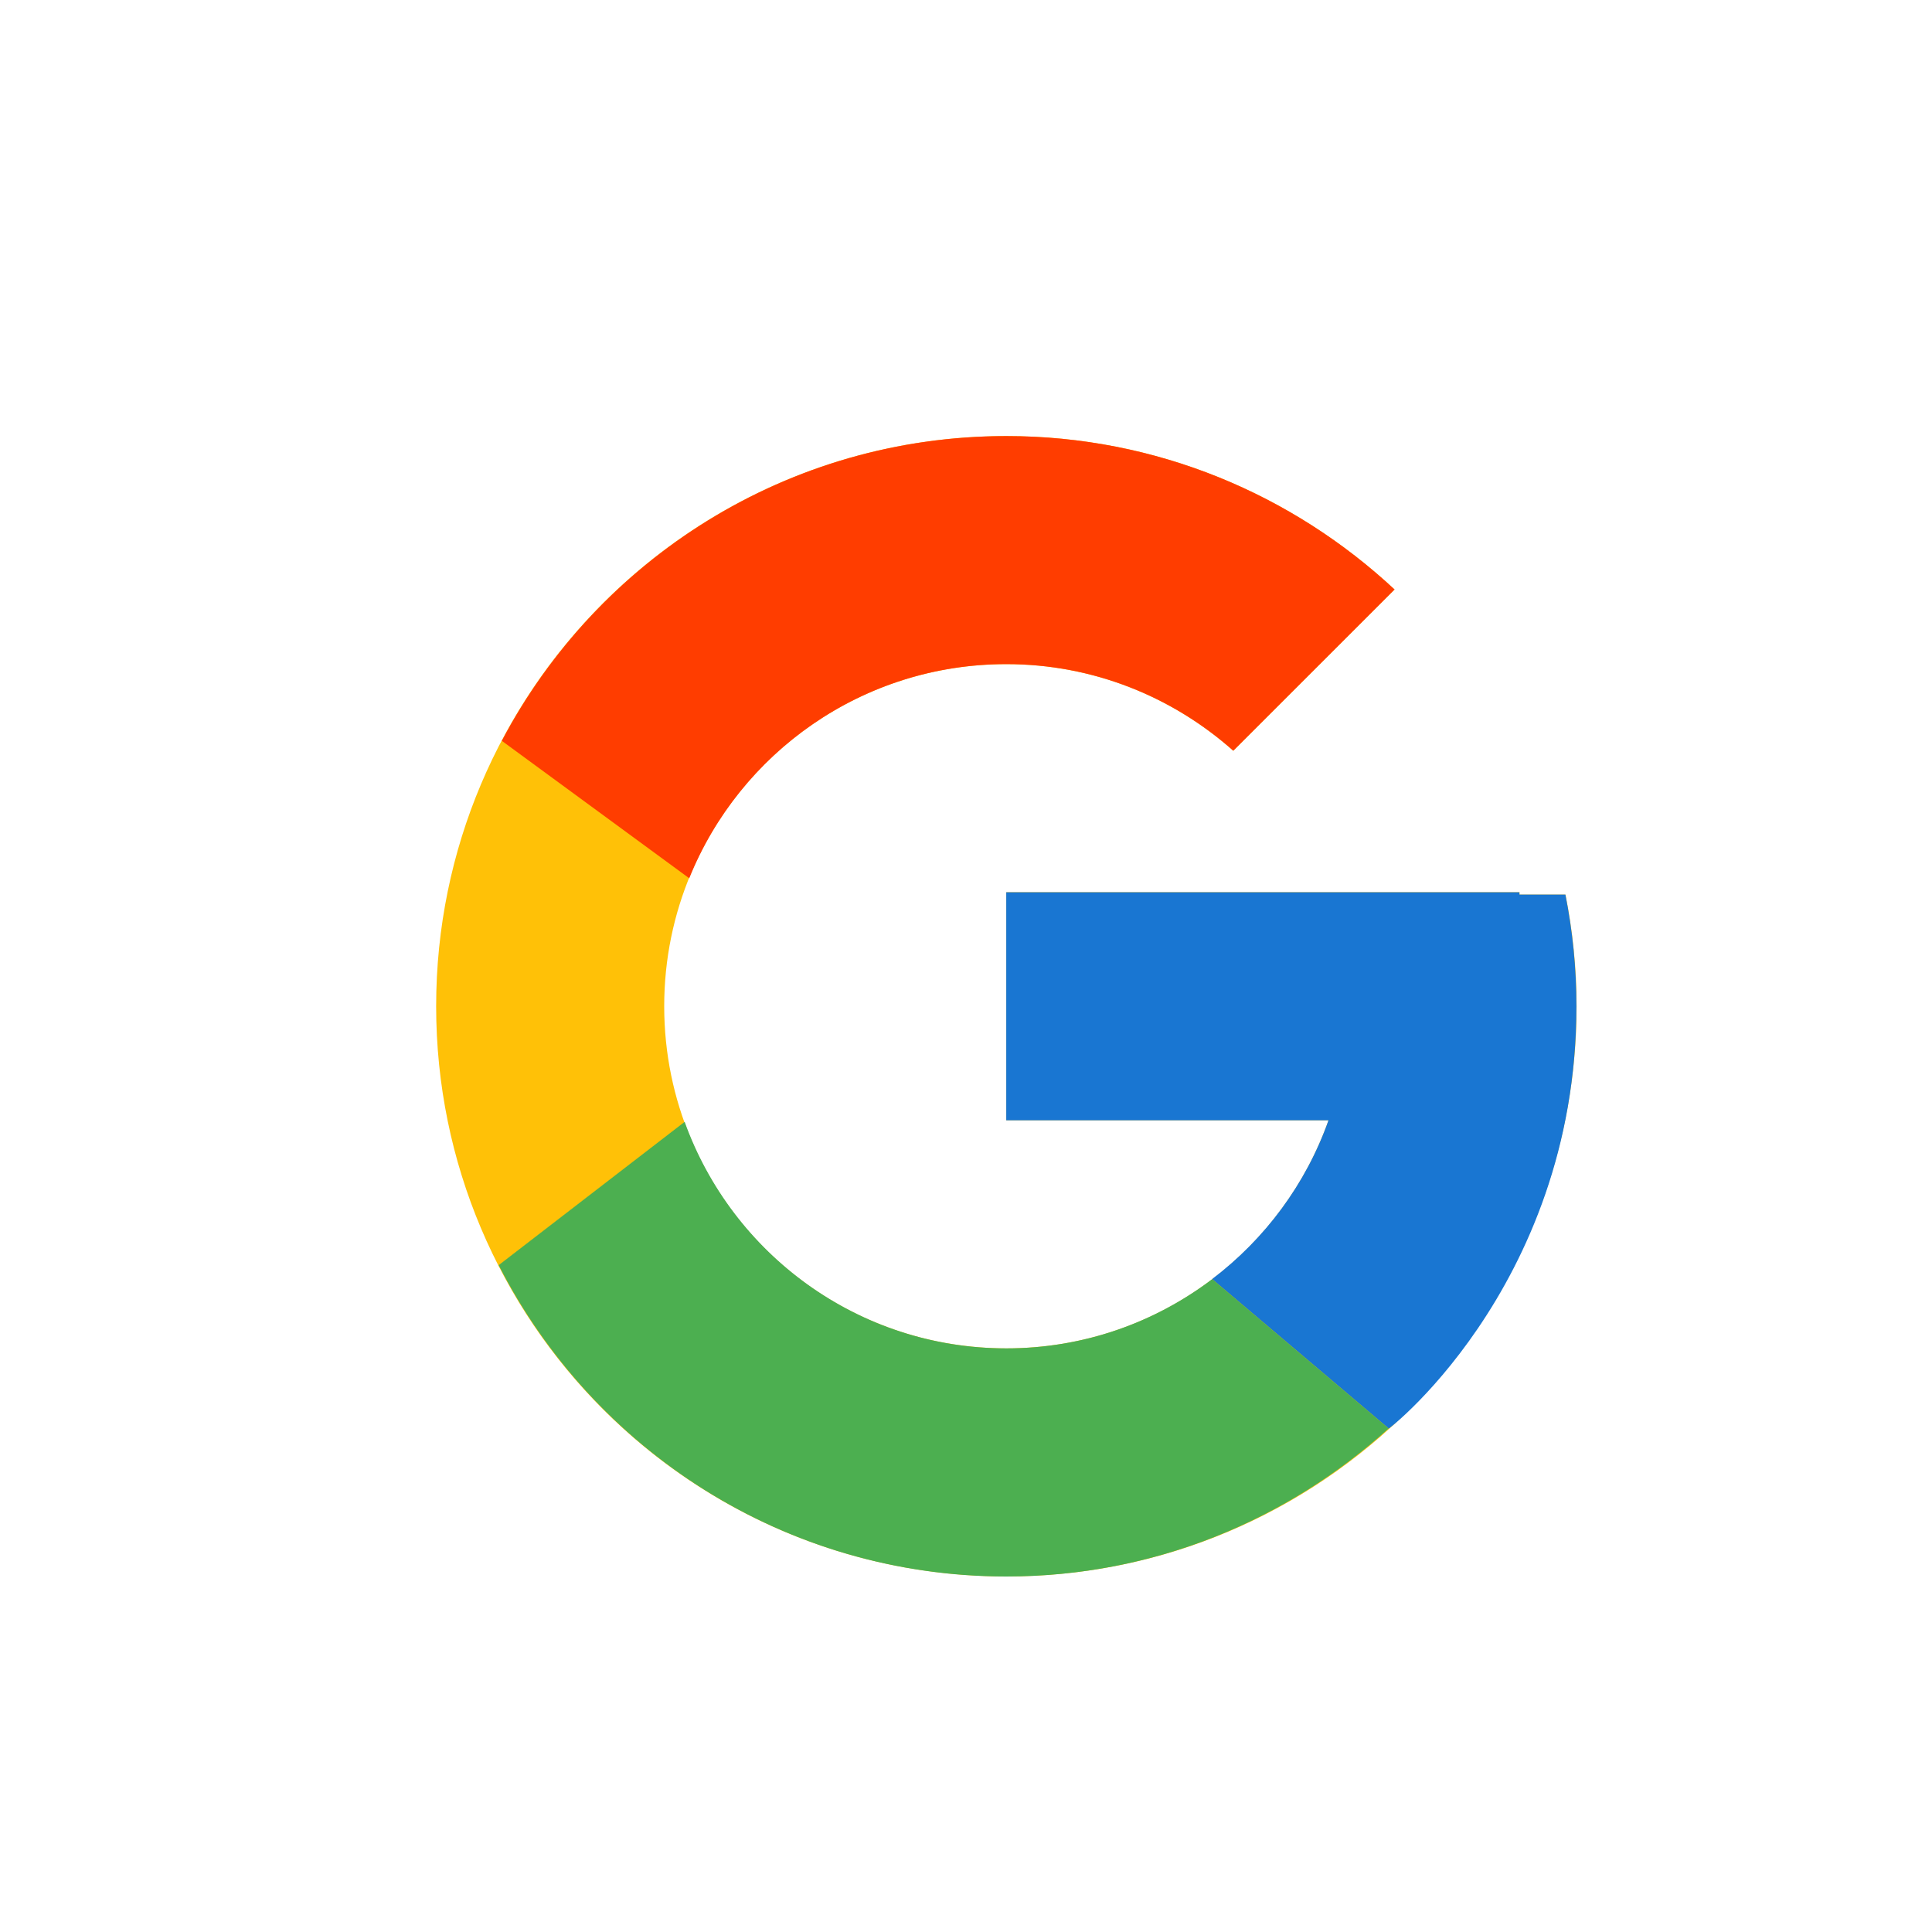
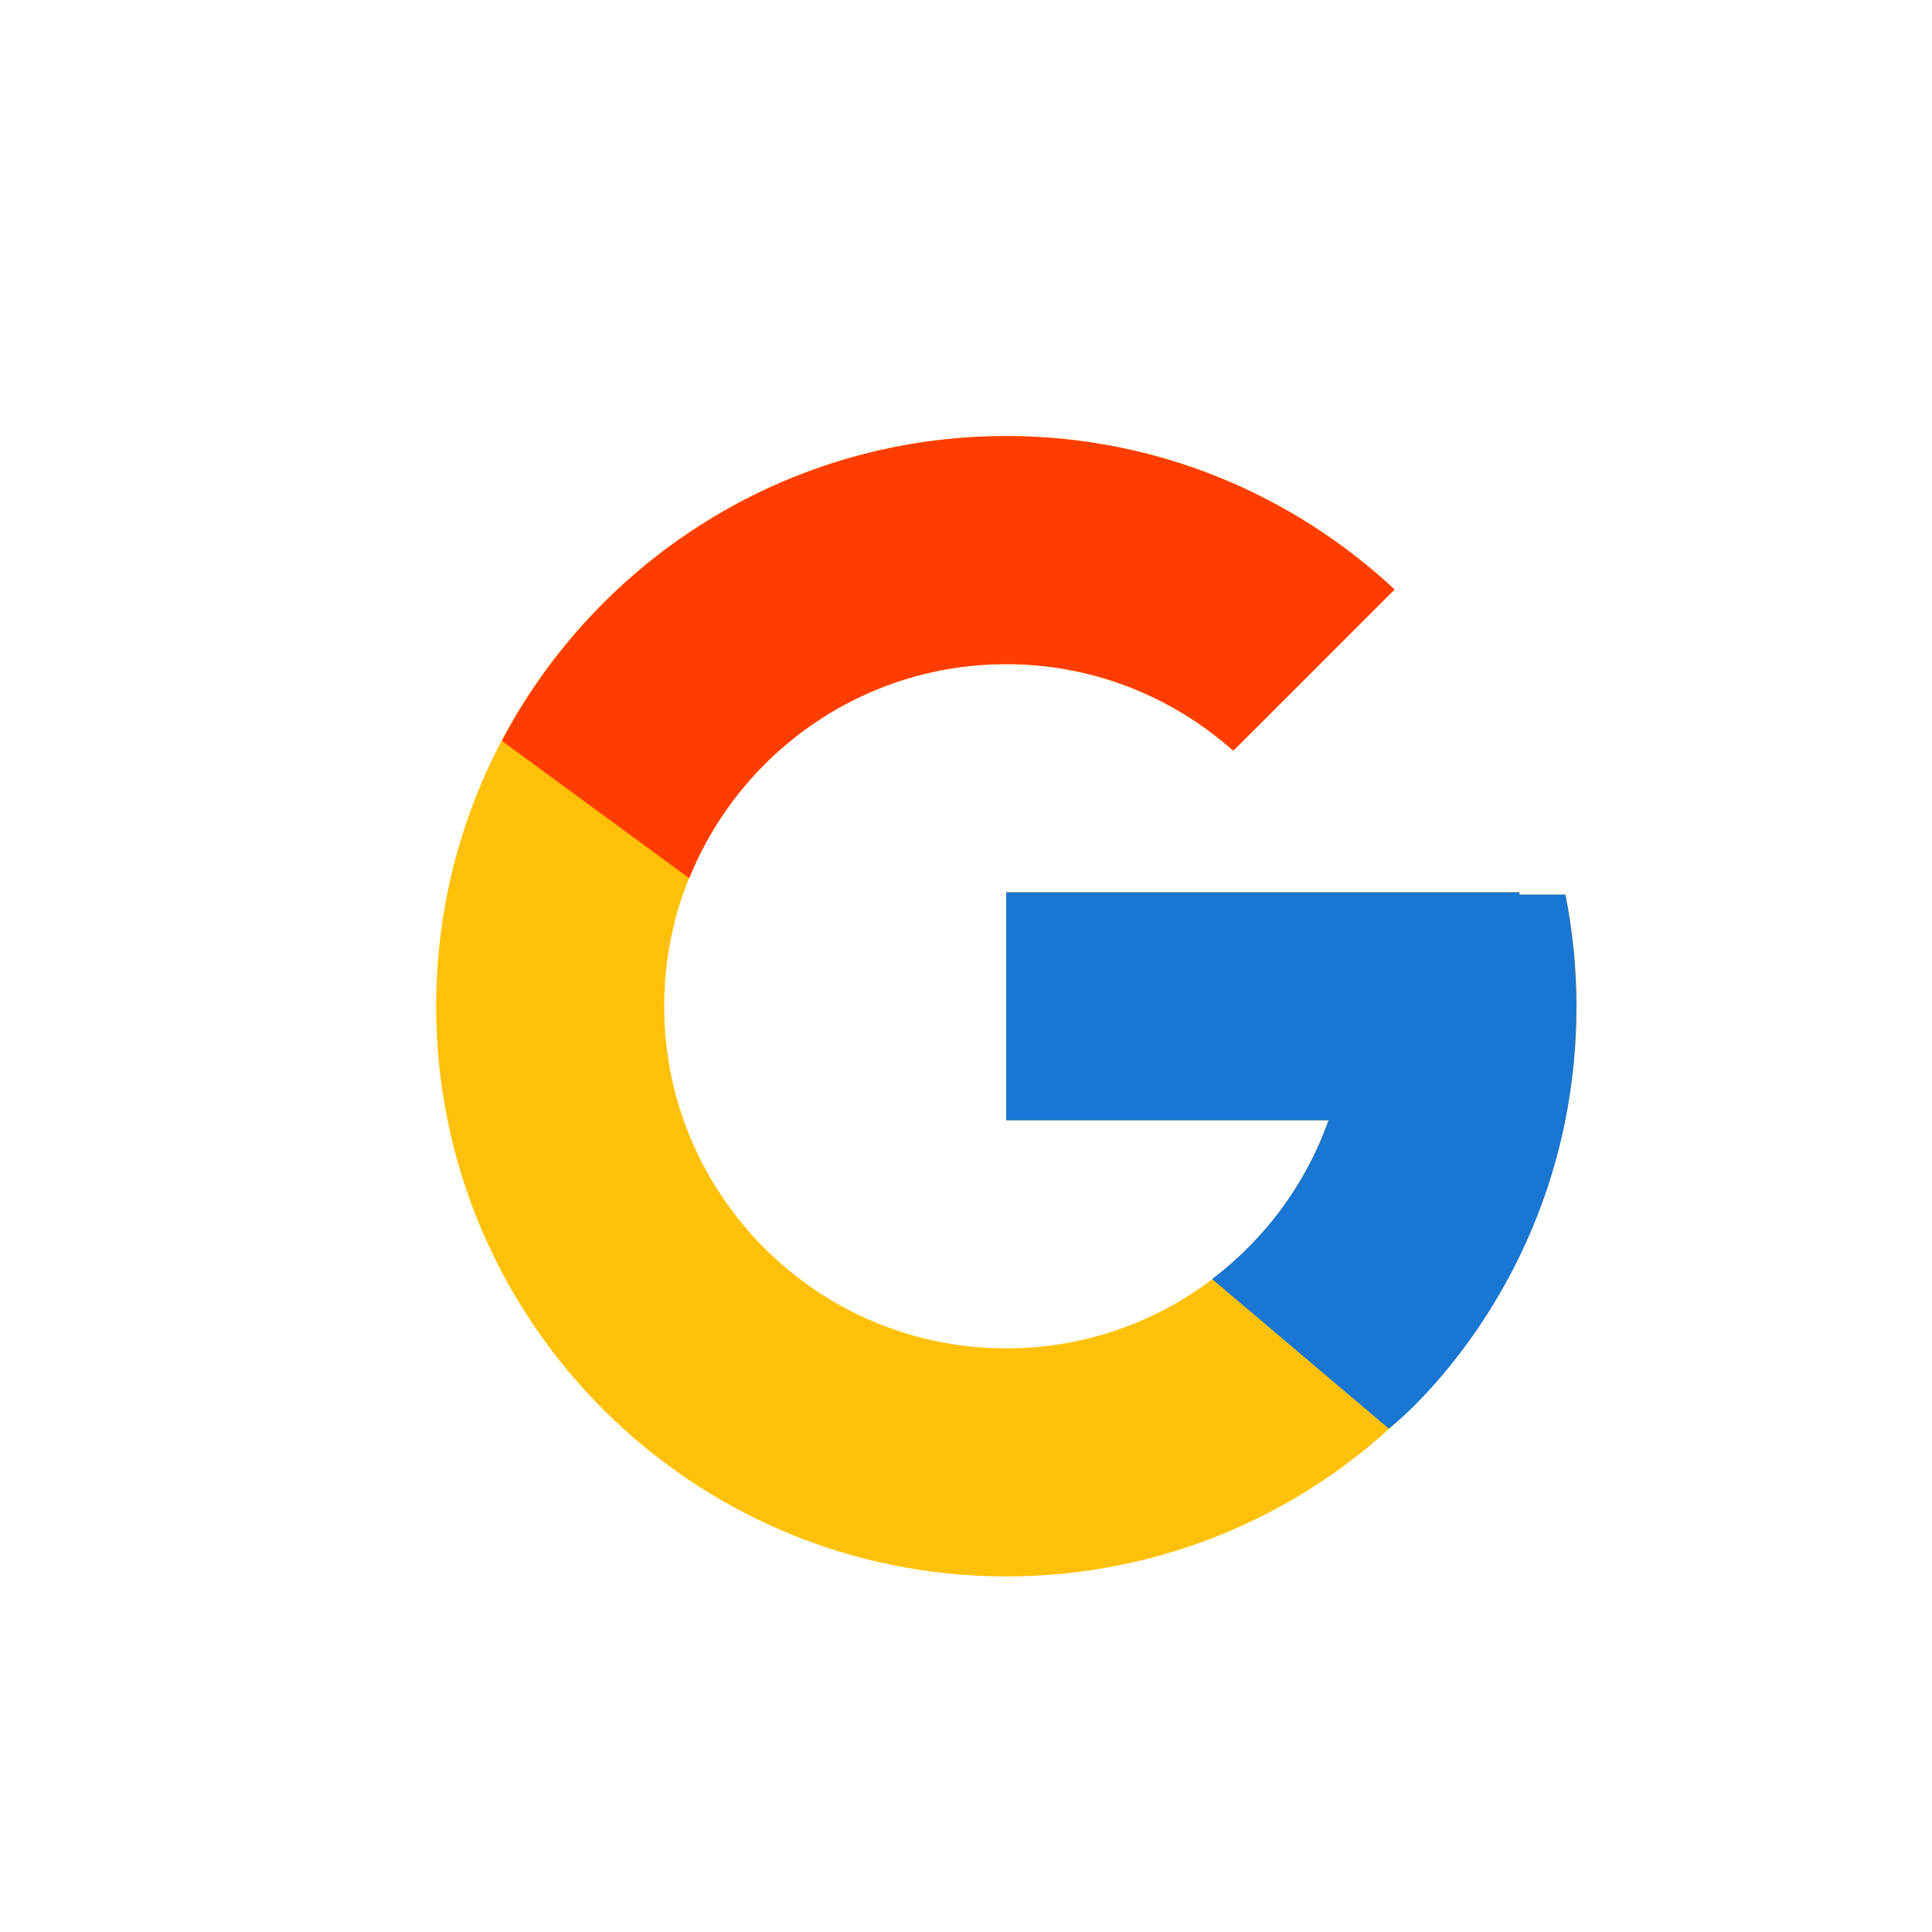
<svg xmlns="http://www.w3.org/2000/svg" width="24" height="24" viewBox="0 0 24 24" fill="none">
  <path d="M19.447 11.113H18.876V11.083H12.501V13.916H16.504C15.92 15.566 14.351 16.75 12.501 16.75C10.154 16.75 8.251 14.847 8.251 12.5C8.251 10.153 10.154 8.25 12.501 8.25C13.585 8.25 14.57 8.659 15.321 9.326L17.324 7.323C16.059 6.144 14.367 5.417 12.501 5.417C8.59 5.417 5.418 8.588 5.418 12.5C5.418 16.412 8.59 19.583 12.501 19.583C16.413 19.583 19.585 16.412 19.585 12.5C19.585 12.025 19.536 11.561 19.447 11.113Z" fill="#FFC107" />
  <path d="M6.234 9.203L8.562 10.91C9.191 9.351 10.716 8.25 12.501 8.25C13.584 8.25 14.57 8.659 15.32 9.326L17.324 7.323C16.059 6.144 14.367 5.417 12.501 5.417C9.78 5.417 7.421 6.953 6.234 9.203Z" fill="#FF3D00" />
  <path d="M19.446 11.113H18.875V11.084H12.5V13.917H16.503C16.223 14.709 15.713 15.392 15.056 15.89C15.056 15.889 15.056 15.889 15.057 15.889L17.249 17.744C17.094 17.885 19.583 16.042 19.583 12.5C19.583 12.025 19.535 11.562 19.446 11.113Z" fill="#1976D2" />
-   <path d="M12.501 19.584C14.331 19.584 15.993 18.883 17.25 17.745L15.058 15.89C14.347 16.428 13.463 16.75 12.501 16.75C10.659 16.75 9.095 15.575 8.505 13.936L6.195 15.716C7.368 18.01 9.748 19.584 12.501 19.584Z" fill="#4CAF50" />
</svg>